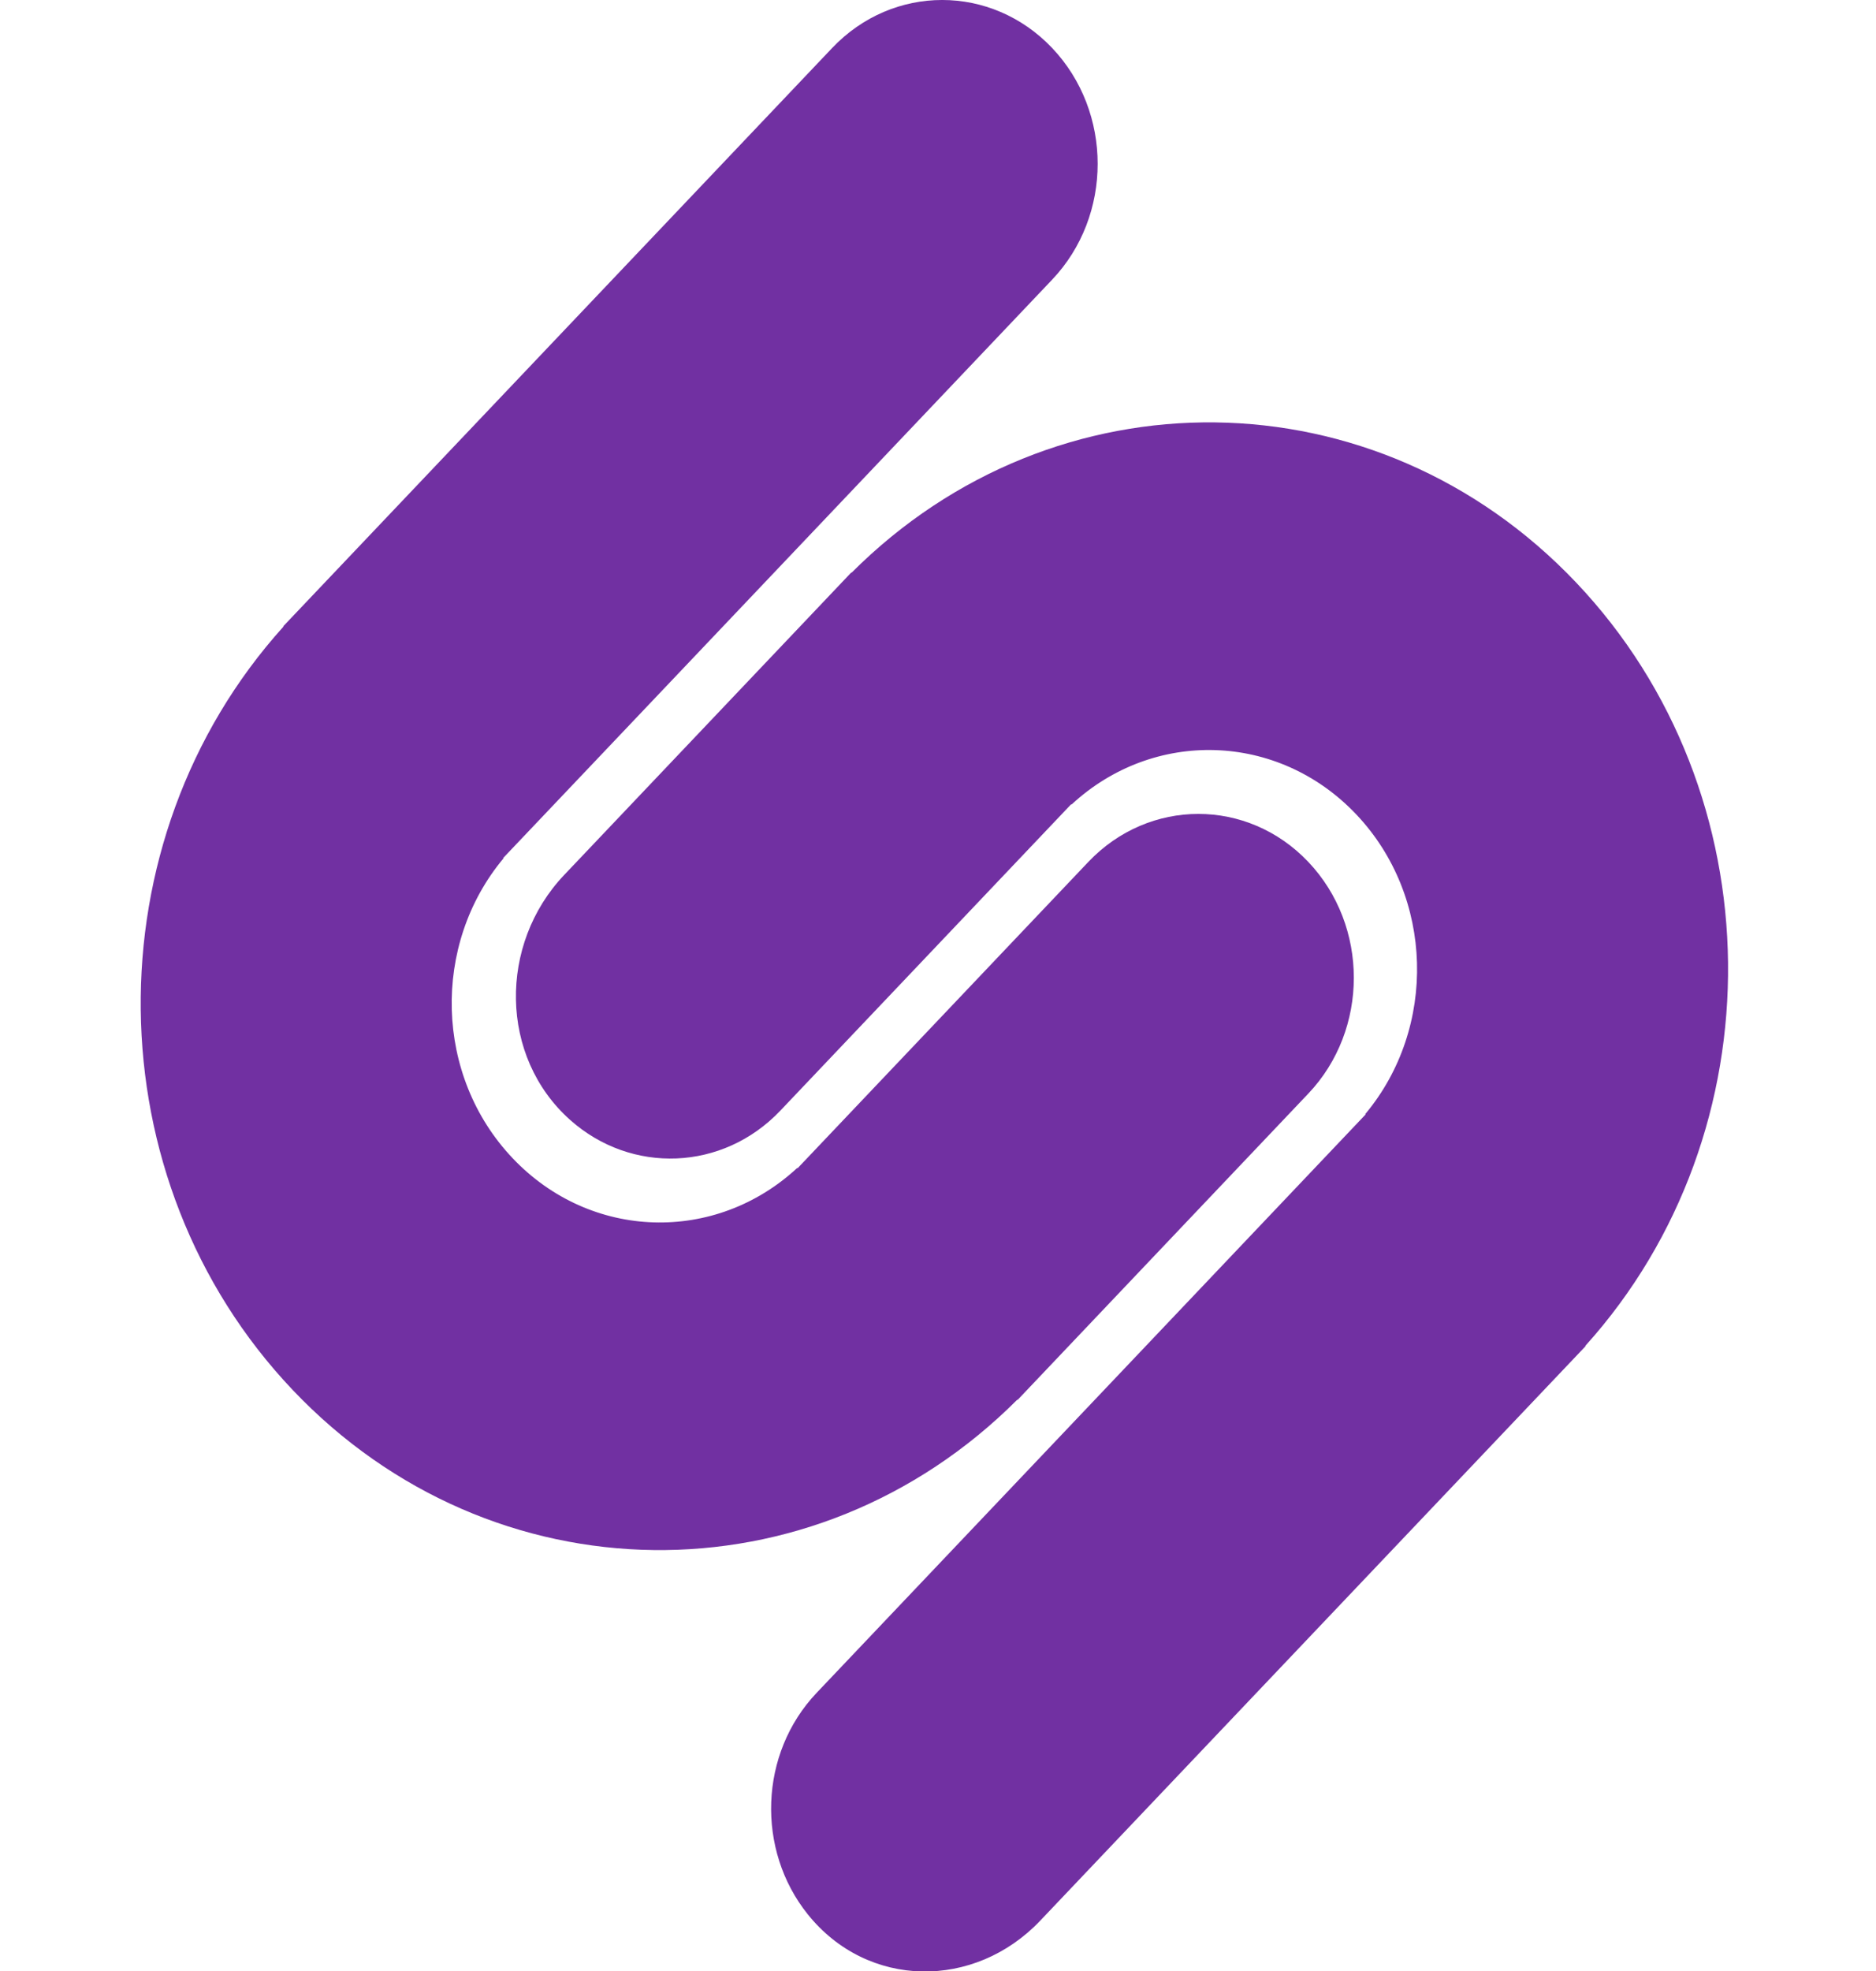
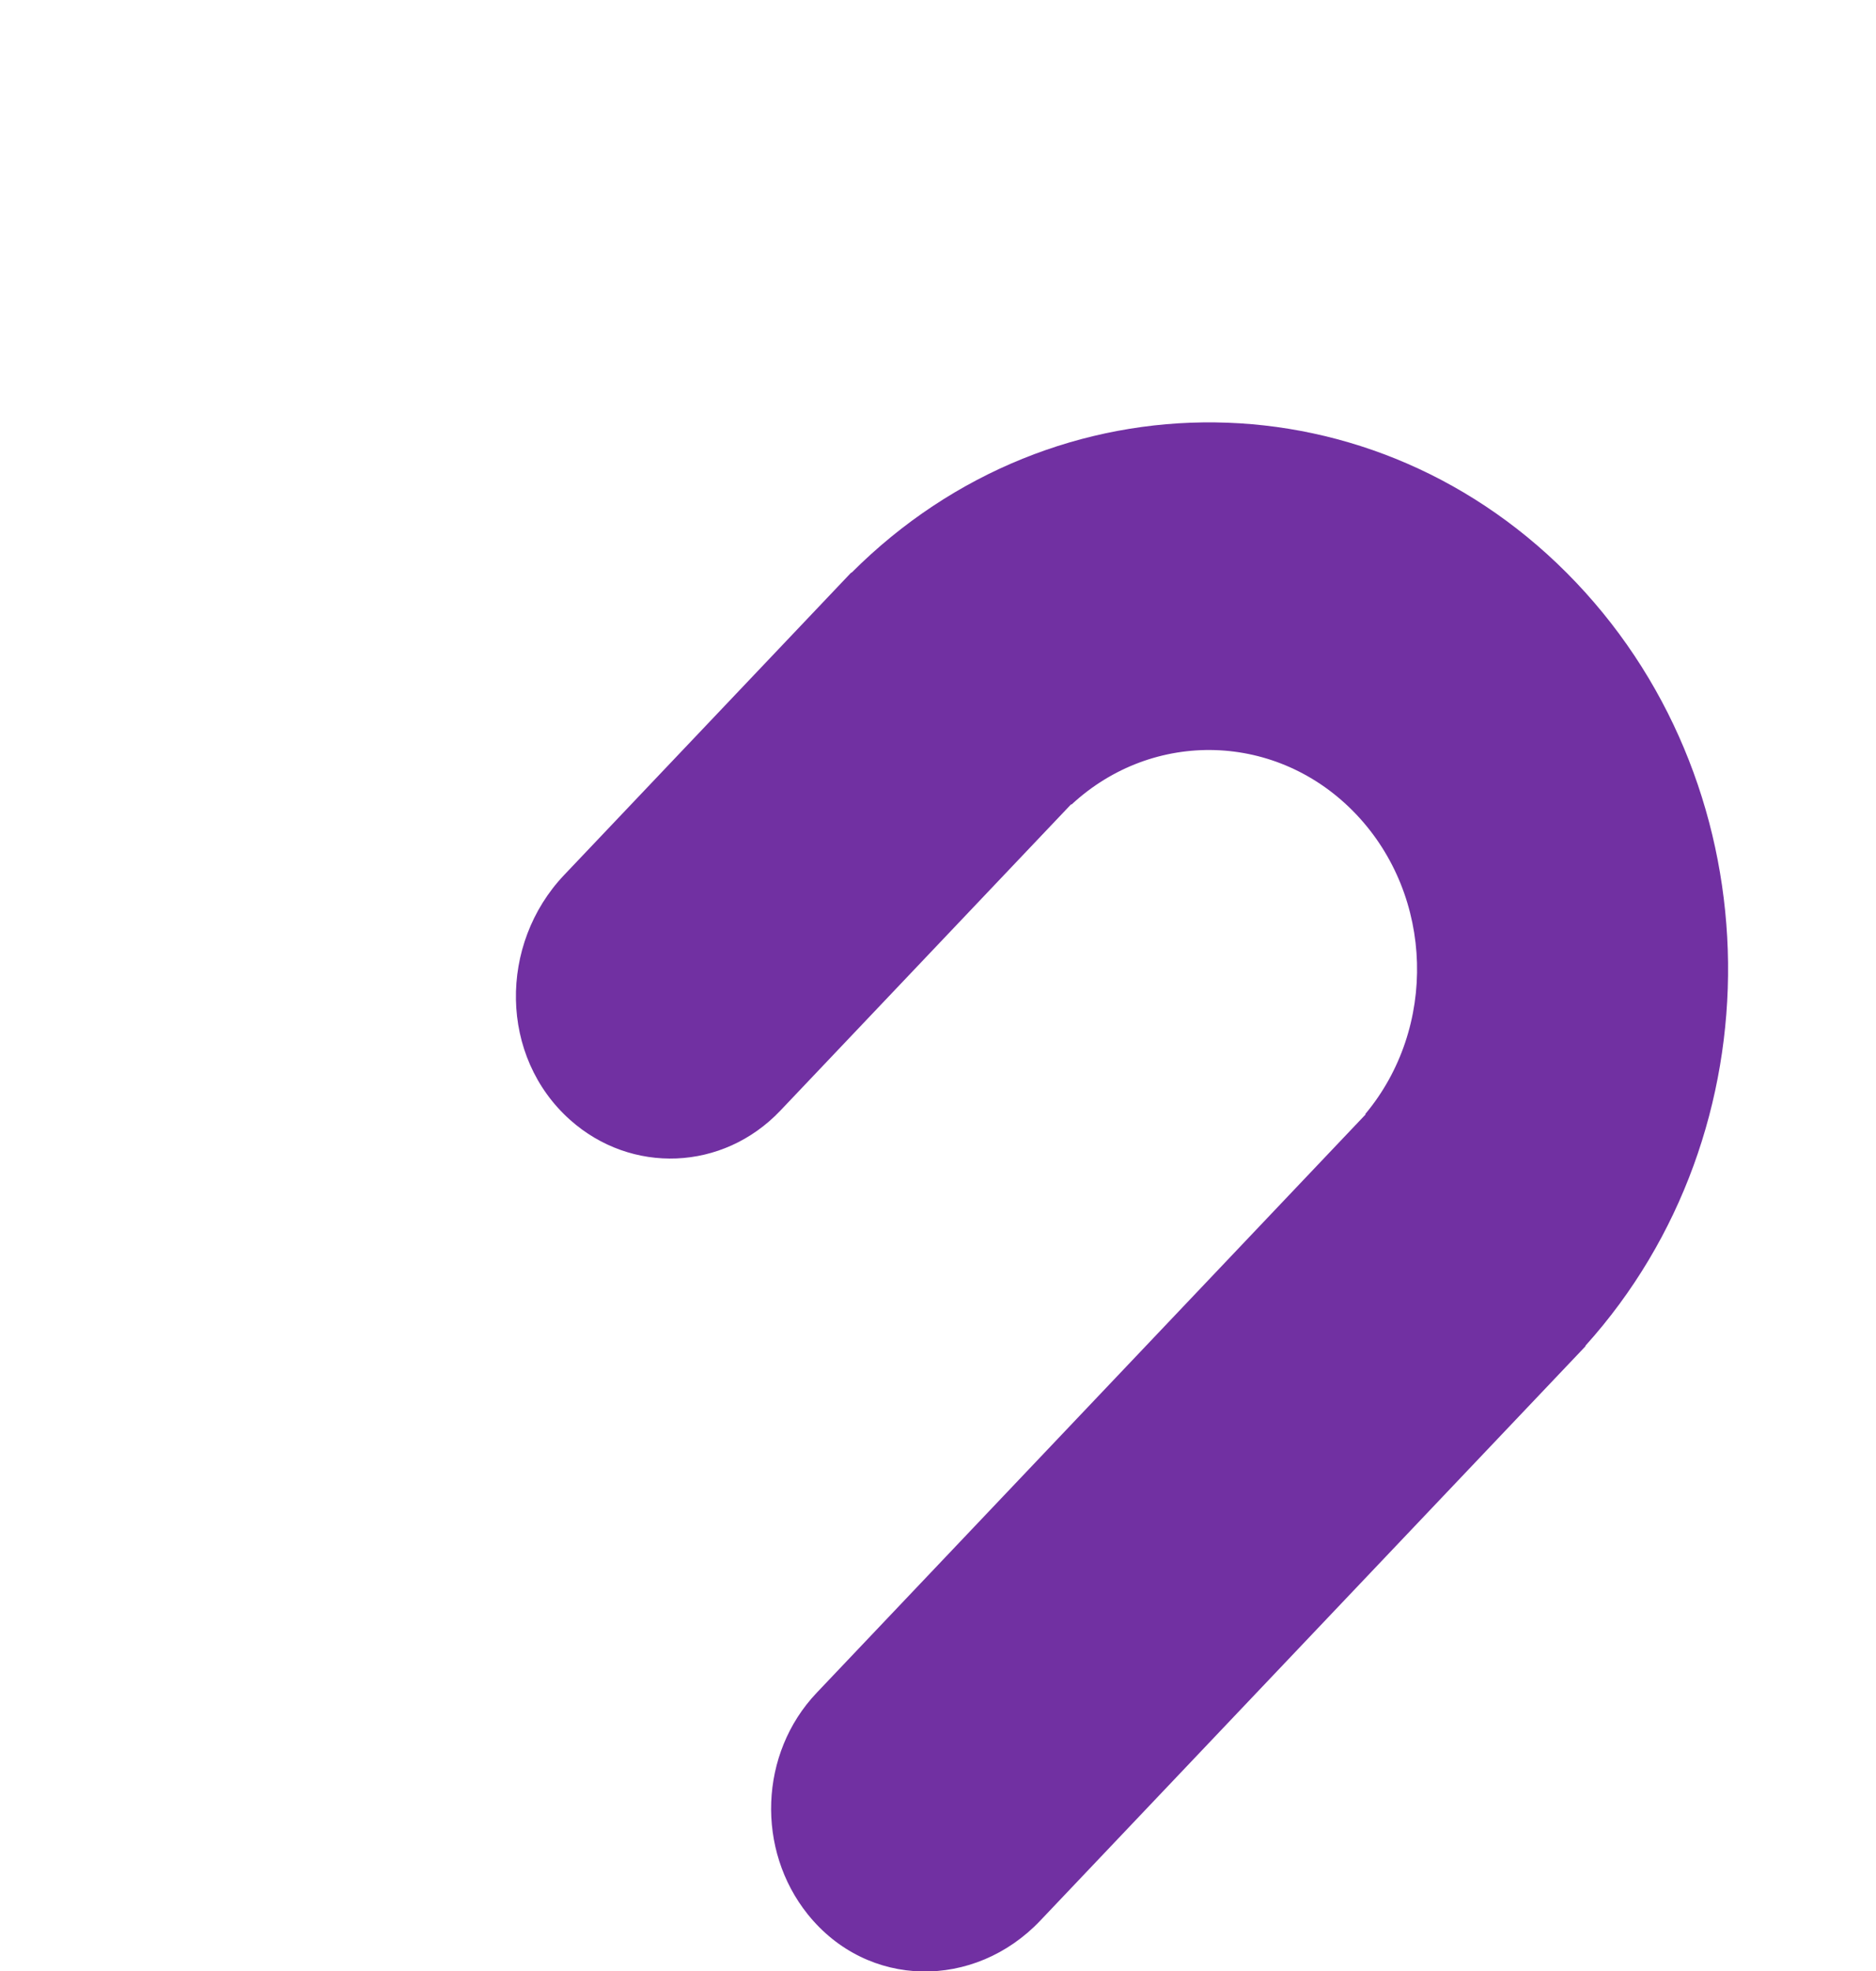
<svg xmlns="http://www.w3.org/2000/svg" width="40" height="42" viewBox="0 0 40 42" fill="none">
  <g clip-path="url(#clip0_8_1280)">
-     <path d="M17.744 1.022L6.039 13.346L6.044 13.352C1.922 17.919 1.985 25.137 6.241 29.619C10.496 34.099 17.353 34.166 21.69 29.826L21.696 29.832L27.895 23.304C29.19 21.941 29.19 19.73 27.895 18.366C26.601 17.003 24.502 17.003 23.206 18.366L21.353 20.317L17.006 24.894L16.999 24.887C15.256 26.503 12.596 26.435 10.931 24.681C9.265 22.927 9.201 20.127 10.735 18.291L10.728 18.284L14.9 13.892L22.433 5.96C23.728 4.597 23.728 2.386 22.433 1.022C21.138 -0.341 19.039 -0.341 17.744 1.022Z" fill="#7130a2" />
    <path d="M22.182 40.925L33.808 28.685L33.802 28.679C37.924 24.112 37.861 16.893 33.605 12.412C29.35 7.932 22.493 7.865 18.156 12.205L18.151 12.199L12.029 18.645C10.628 20.12 10.645 22.52 12.158 23.866C13.46 25.025 15.411 24.958 16.639 23.666L18.492 21.715L22.839 17.138L22.846 17.145C24.59 15.528 27.249 15.597 28.915 17.351C30.581 19.105 30.645 21.905 29.11 23.74L29.117 23.748L24.946 28.14L17.413 36.072C16.184 37.365 16.122 39.419 17.222 40.791C18.5 42.385 20.779 42.402 22.181 40.926L22.182 40.925Z" fill="#7130a2" />
  </g>
  <defs>
    <clipPath id="clip0_8_1280">
      <rect width="40" height="42" fill="#7130a2" />
    </clipPath>
  </defs>
</svg>